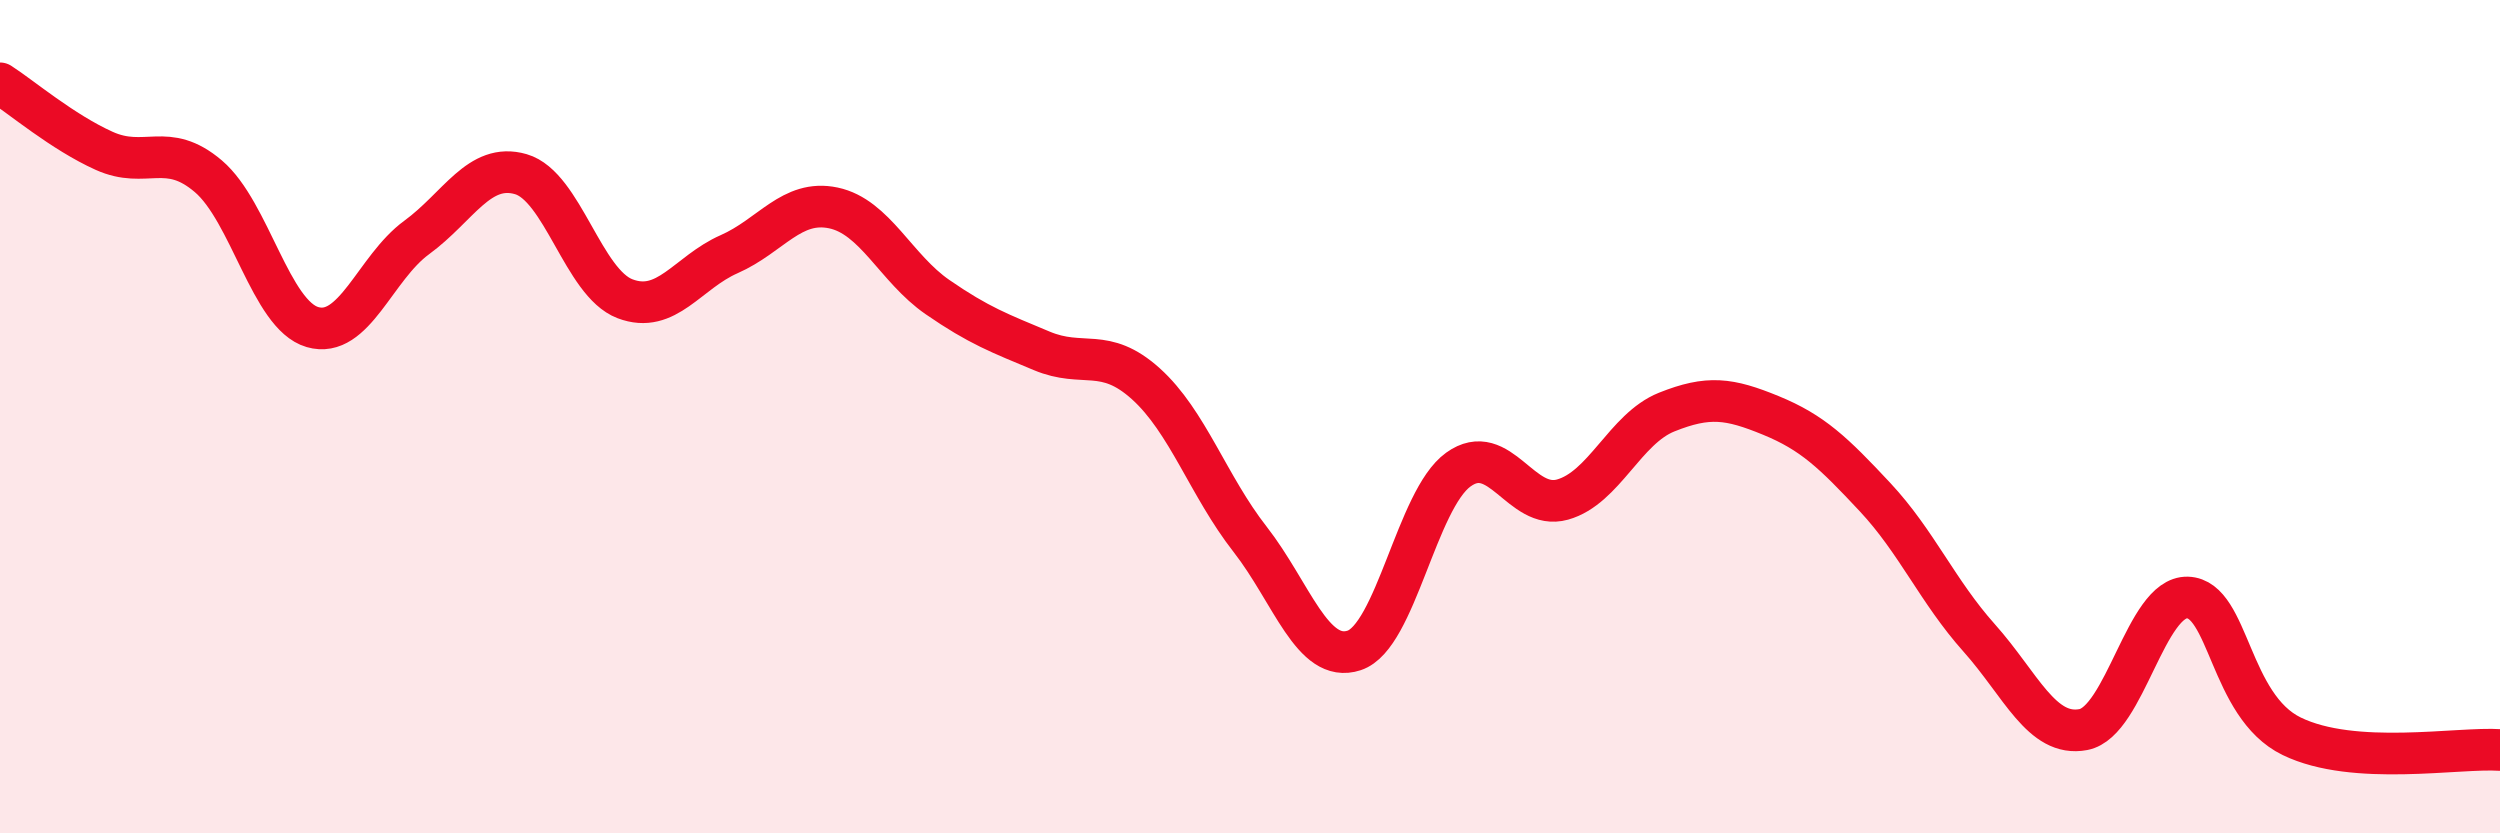
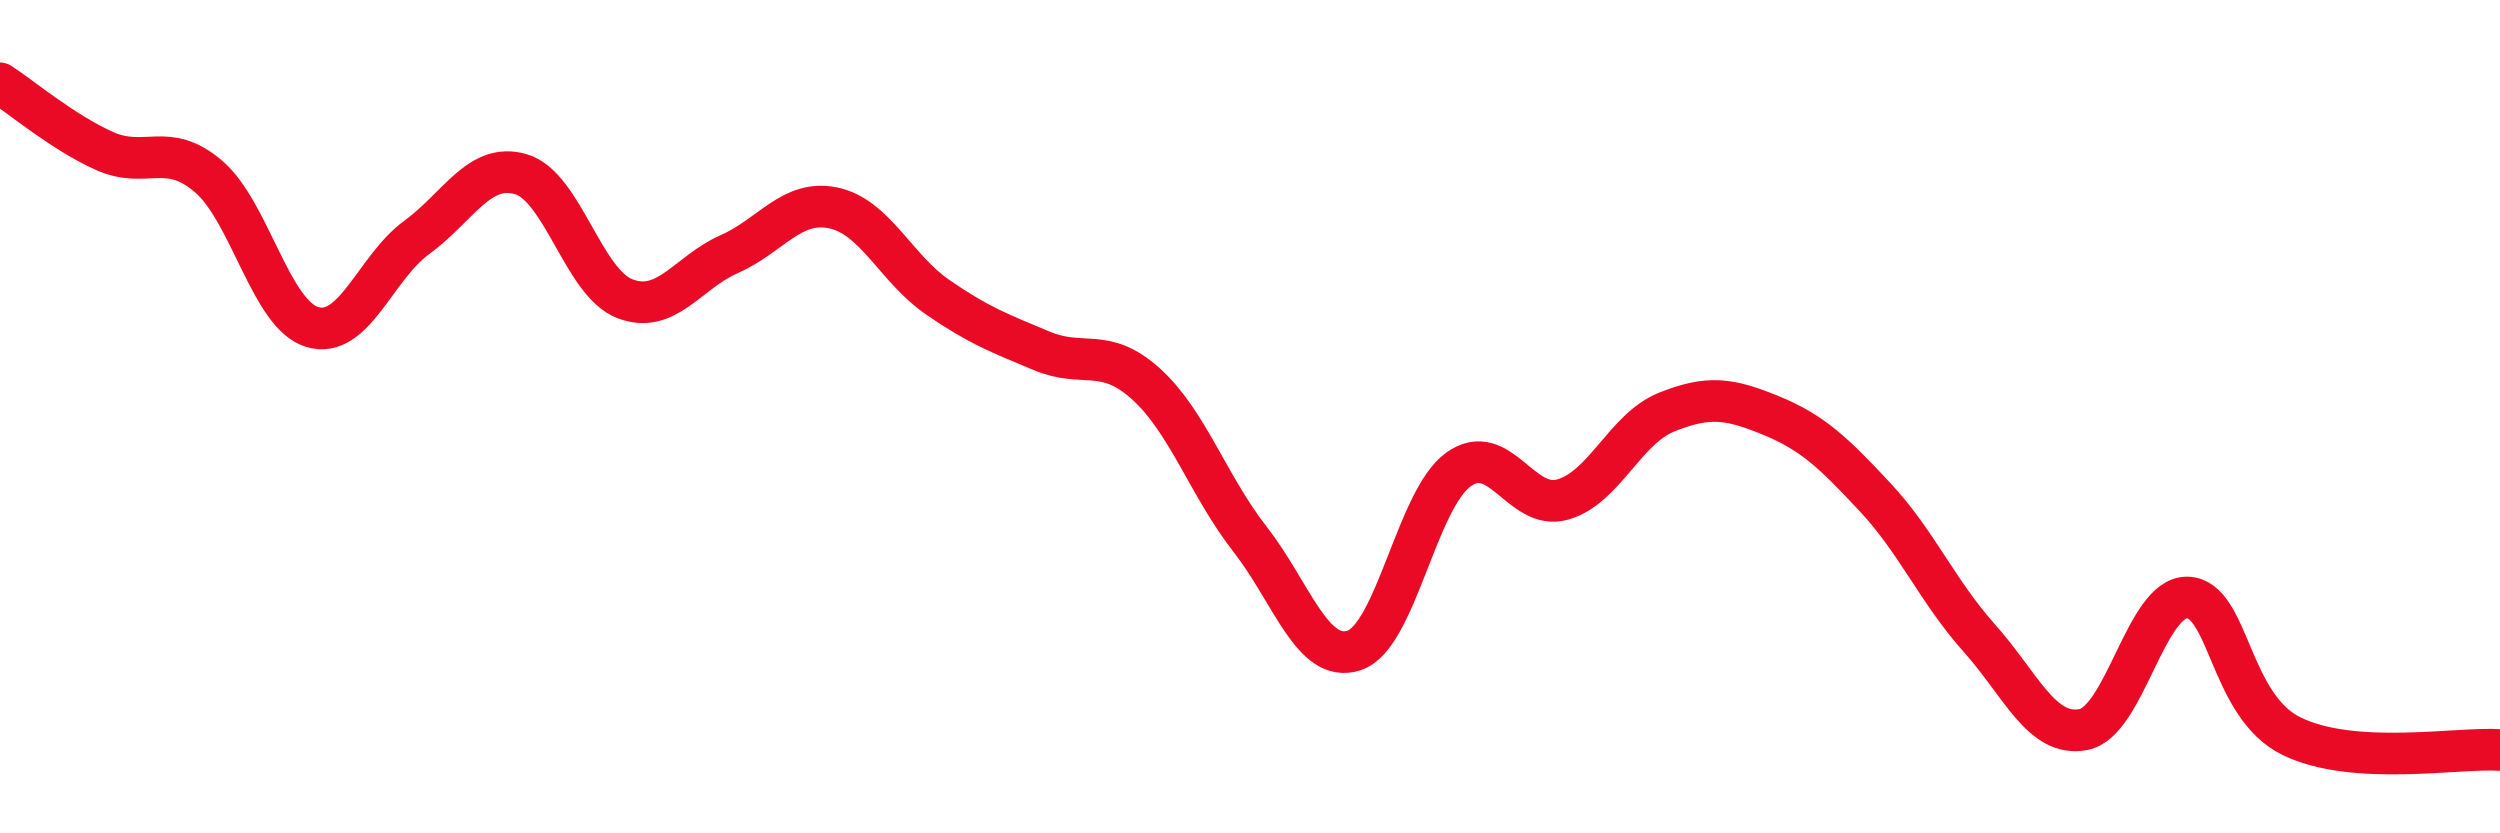
<svg xmlns="http://www.w3.org/2000/svg" width="60" height="20" viewBox="0 0 60 20">
-   <path d="M 0,2 C 0.5,2.32 1.5,3.17 2.5,3.62 C 3.5,4.07 4,3.38 5,4.23 C 6,5.08 6.5,7.56 7.5,7.85 C 8.5,8.14 9,6.43 10,5.7 C 11,4.97 11.5,3.89 12.5,4.18 C 13.5,4.47 14,6.79 15,7.17 C 16,7.55 16.5,6.54 17.5,6.1 C 18.5,5.66 19,4.78 20,4.99 C 21,5.2 21.5,6.44 22.5,7.13 C 23.5,7.82 24,8 25,8.42 C 26,8.84 26.5,8.31 27.5,9.21 C 28.5,10.11 29,11.66 30,12.94 C 31,14.22 31.5,15.94 32.5,15.61 C 33.5,15.28 34,11.99 35,11.27 C 36,10.55 36.5,12.27 37.5,11.99 C 38.5,11.71 39,10.29 40,9.89 C 41,9.49 41.5,9.56 42.5,9.97 C 43.5,10.38 44,10.86 45,11.93 C 46,13 46.5,14.19 47.5,15.31 C 48.5,16.43 49,17.7 50,17.51 C 51,17.32 51.5,14.31 52.5,14.34 C 53.5,14.37 53.5,16.94 55,17.67 C 56.5,18.4 59,17.93 60,18L60 20L0 20Z" fill="#EB0A25" opacity="0.1" stroke-linecap="round" stroke-linejoin="round" />
  <path d="M 0,2 C 0.5,2.32 1.5,3.17 2.5,3.62 C 3.5,4.07 4,3.38 5,4.23 C 6,5.08 6.5,7.56 7.5,7.85 C 8.5,8.14 9,6.43 10,5.7 C 11,4.97 11.5,3.89 12.5,4.18 C 13.5,4.47 14,6.79 15,7.17 C 16,7.55 16.5,6.54 17.5,6.1 C 18.5,5.66 19,4.78 20,4.99 C 21,5.2 21.5,6.44 22.5,7.13 C 23.5,7.82 24,8 25,8.42 C 26,8.84 26.5,8.31 27.5,9.21 C 28.5,10.11 29,11.66 30,12.94 C 31,14.22 31.5,15.94 32.5,15.61 C 33.5,15.28 34,11.99 35,11.27 C 36,10.55 36.5,12.27 37.5,11.99 C 38.5,11.71 39,10.29 40,9.89 C 41,9.49 41.5,9.56 42.5,9.97 C 43.5,10.38 44,10.86 45,11.93 C 46,13 46.5,14.19 47.5,15.31 C 48.5,16.43 49,17.7 50,17.51 C 51,17.32 51.5,14.31 52.5,14.34 C 53.5,14.37 53.5,16.94 55,17.67 C 56.5,18.4 59,17.93 60,18" stroke="#EB0A25" stroke-width="1" fill="none" stroke-linecap="round" stroke-linejoin="round" />
</svg>